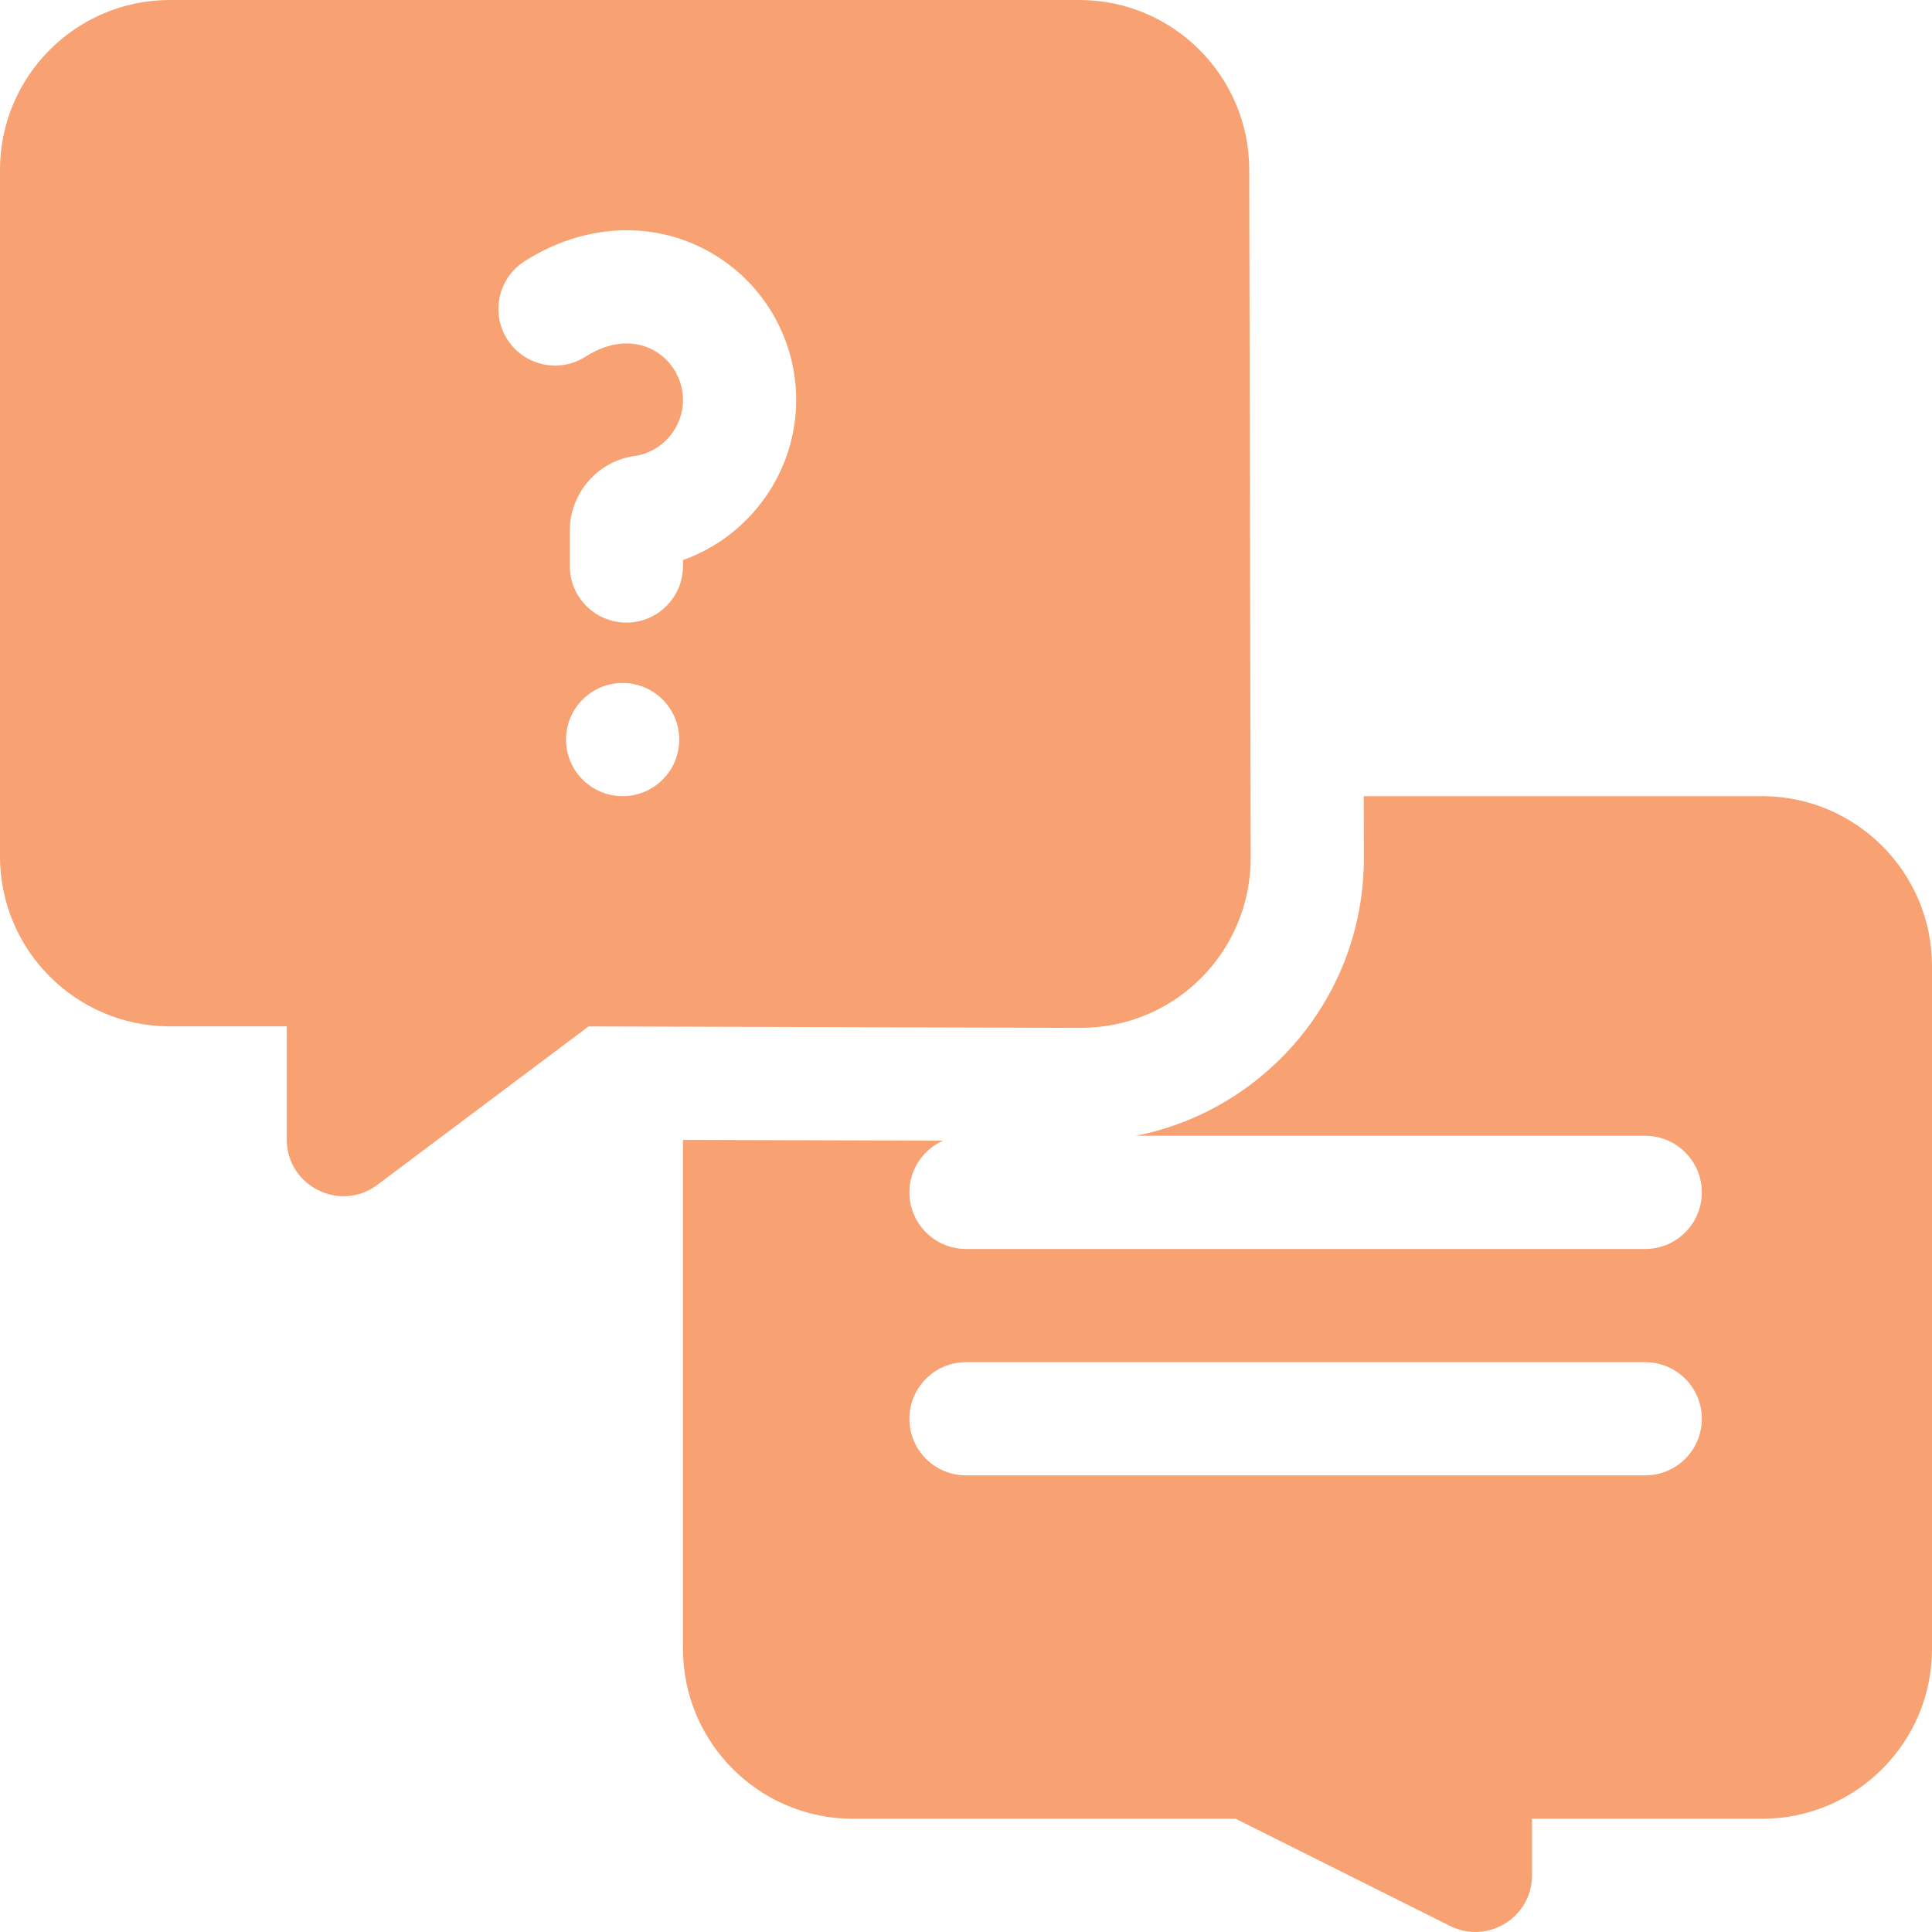
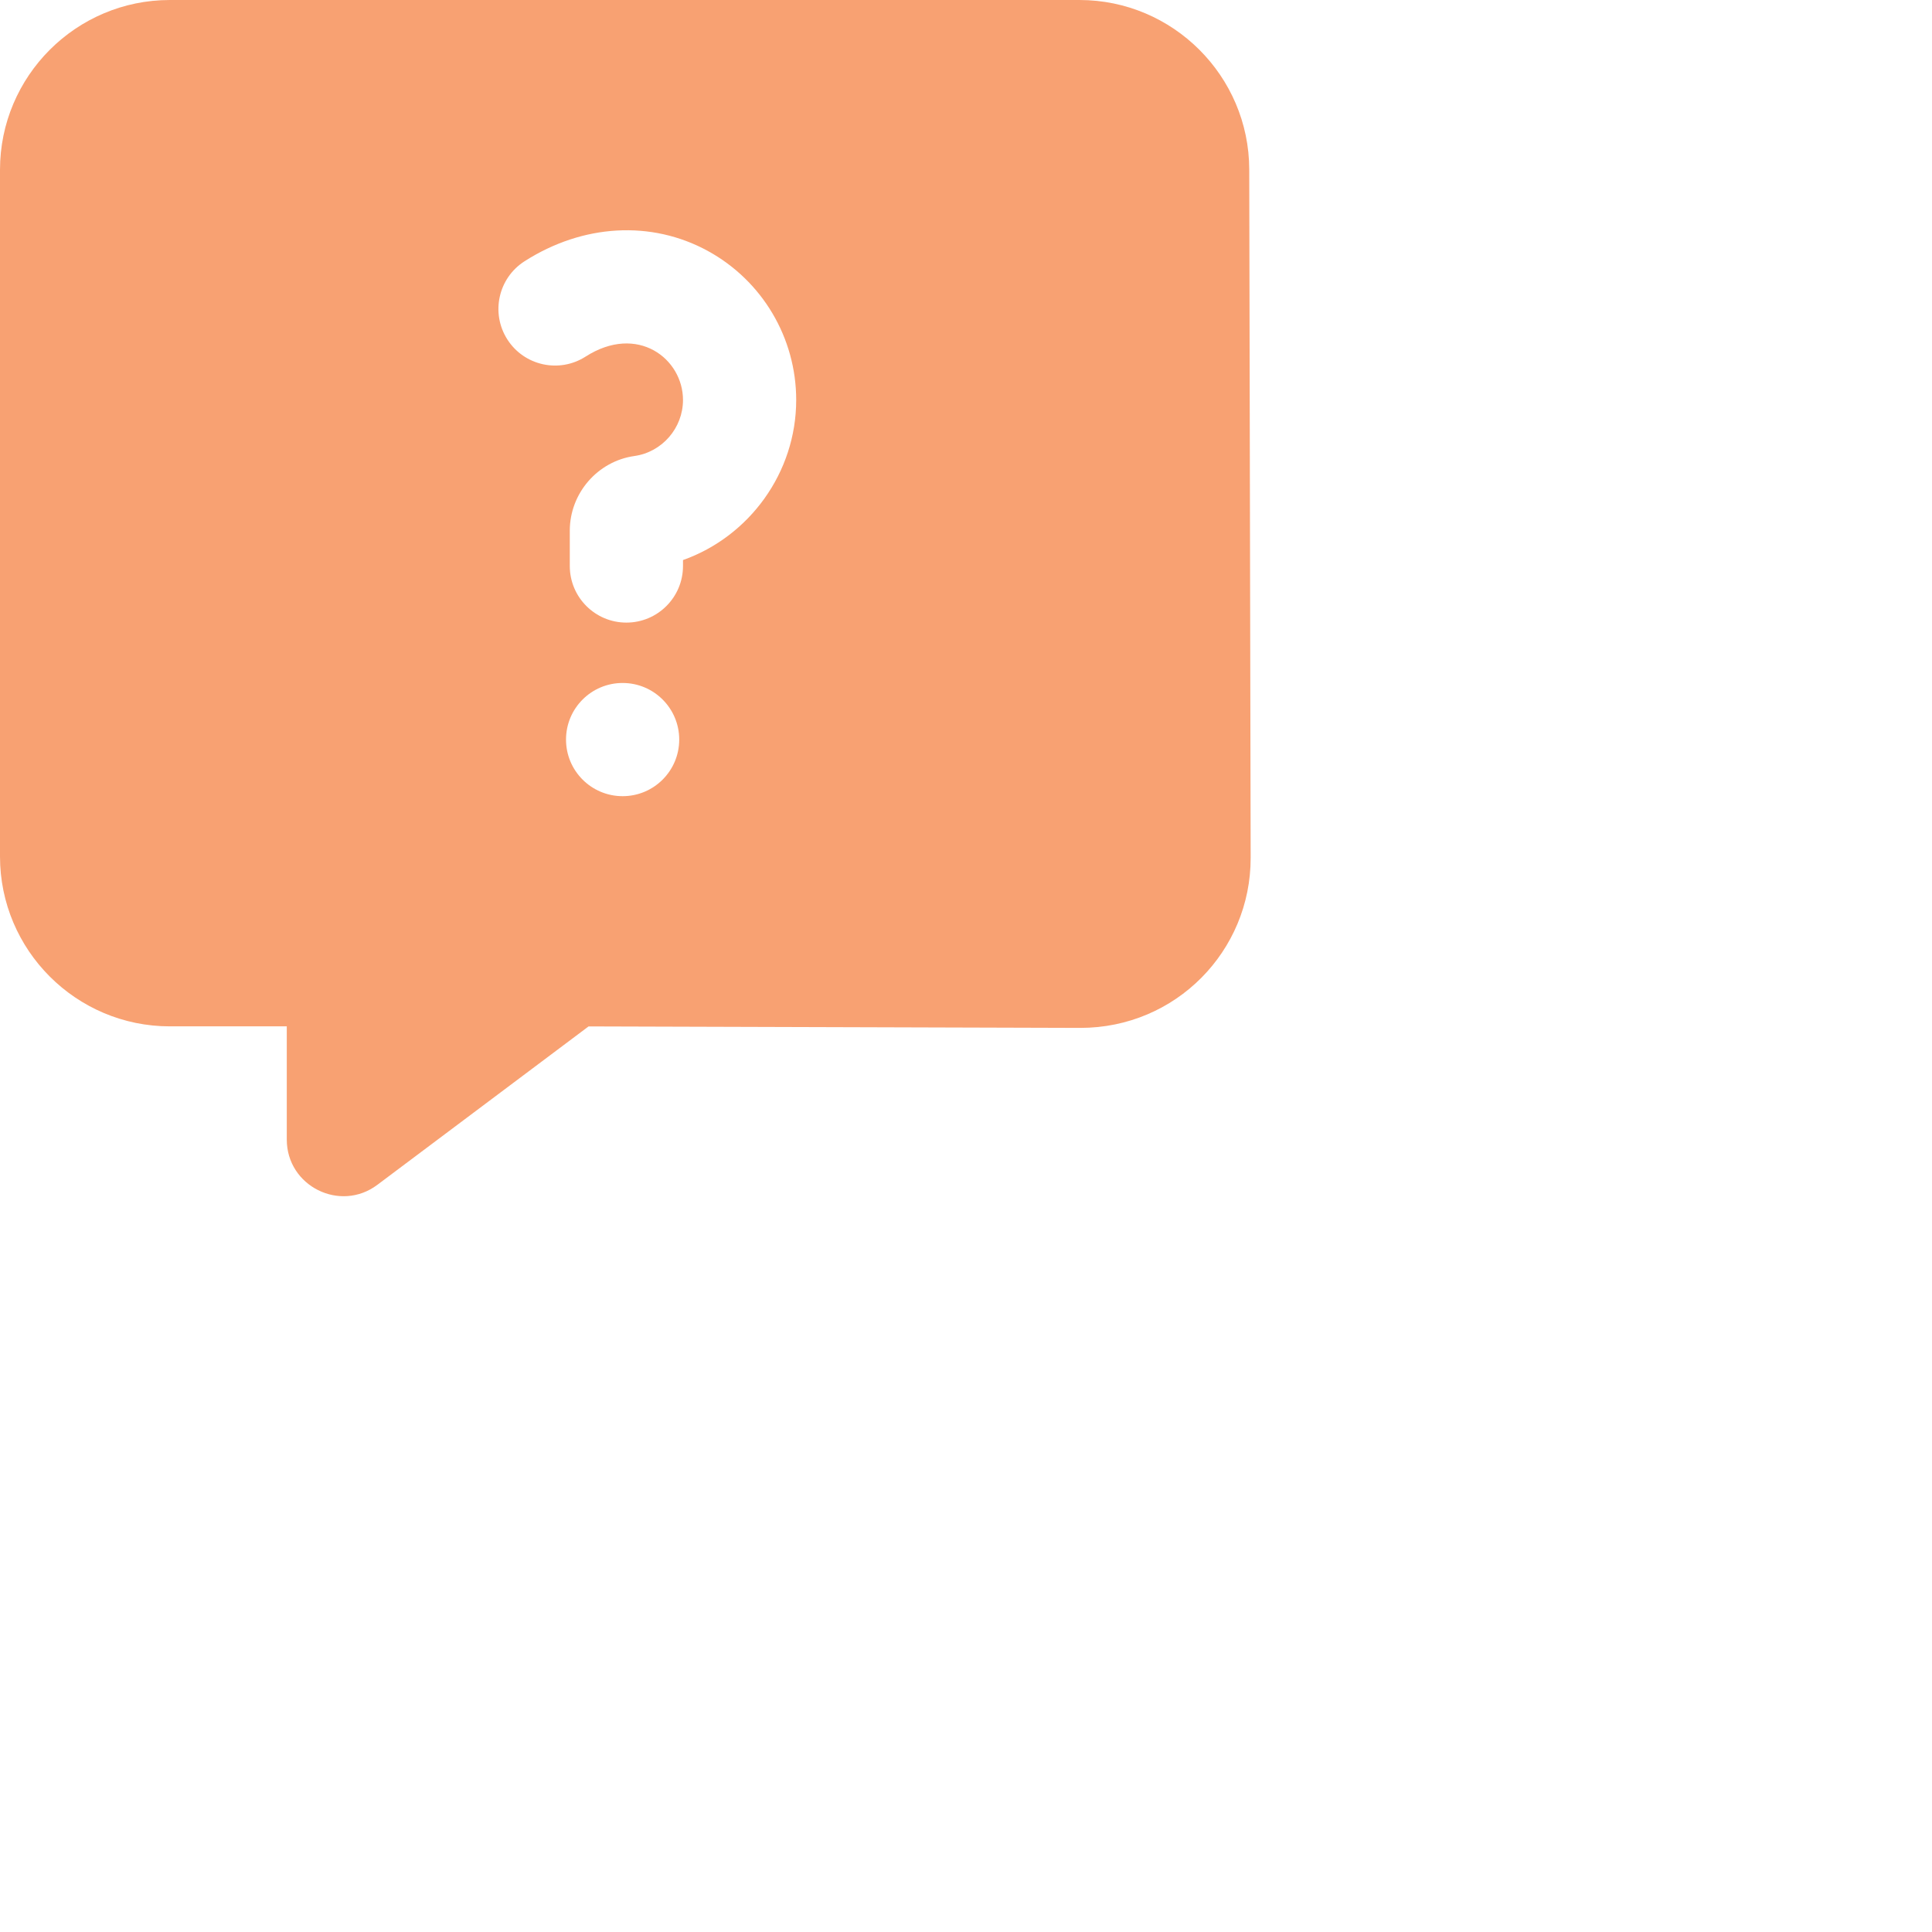
<svg xmlns="http://www.w3.org/2000/svg" version="1.1" width="512" height="512" x="0" y="0" viewBox="0 0 512 512" style="enable-background:new 0 0 512 512" xml:space="preserve" class="">
  <g>
    <path d="m331.438 227.311-.376-182.405c-.051-24.761-20.238-44.906-45-44.906h-241.062c-24.813 0-45 20.187-45 44.999v181.995c0 24.812 20.187 44.999 45 44.999h31v29.999c0 12.333 14.123 19.407 24 12l55.98-41.984 130.322.394c25.304 0 45.187-20.386 45.136-45.091zm-166.438-16.316c-8.284 0-15-6.716-15-15s6.716-15 15-15 15 6.716 15 15-6.716 15-15 15zm16-62.572v1.573c0 8.284-6.716 15-15 15s-15-6.716-15-15v-9.359c0-9.907 7.363-18.414 17.127-19.789 7.339-1.033 12.873-7.417 12.873-14.852 0-10.931-12.046-20.304-25.828-11.485-6.98 4.464-16.255 2.425-20.719-4.552-4.464-6.978-2.426-16.254 4.552-20.719 15.47-9.896 33.63-10.917 48.582-2.734 14.441 7.907 23.413 23.038 23.413 39.491 0 19.259-12.407 36.173-30 42.426z" fill="#f8a172" data-original="#000000" class="" />
-     <path d="m467 210.995h-105.596l.034 16.254c.076 37.036-26.448 67.09-60.434 73.744h134.996c8.284 0 15 6.716 15 15s-6.716 15-15 15h-180c-8.284 0-15-6.716-15-15 0-6.115 3.665-11.366 8.913-13.701l-68.913-.209v134.906c0 24.812 20.187 44.999 45 44.999h101.459l56.833 28.416c9.944 4.972 21.708-2.27 21.708-13.416v-15h61c24.813 0 45-20.186 45-44.999v-180.995c0-24.813-20.187-44.999-45-44.999zm-31 179.995h-180c-8.284 0-15-6.716-15-15s6.716-15 15-15h180c8.284 0 15 6.716 15 15s-6.716 15-15 15z" fill="#f8a172" data-original="#000000" class="" />
  </g>
</svg>